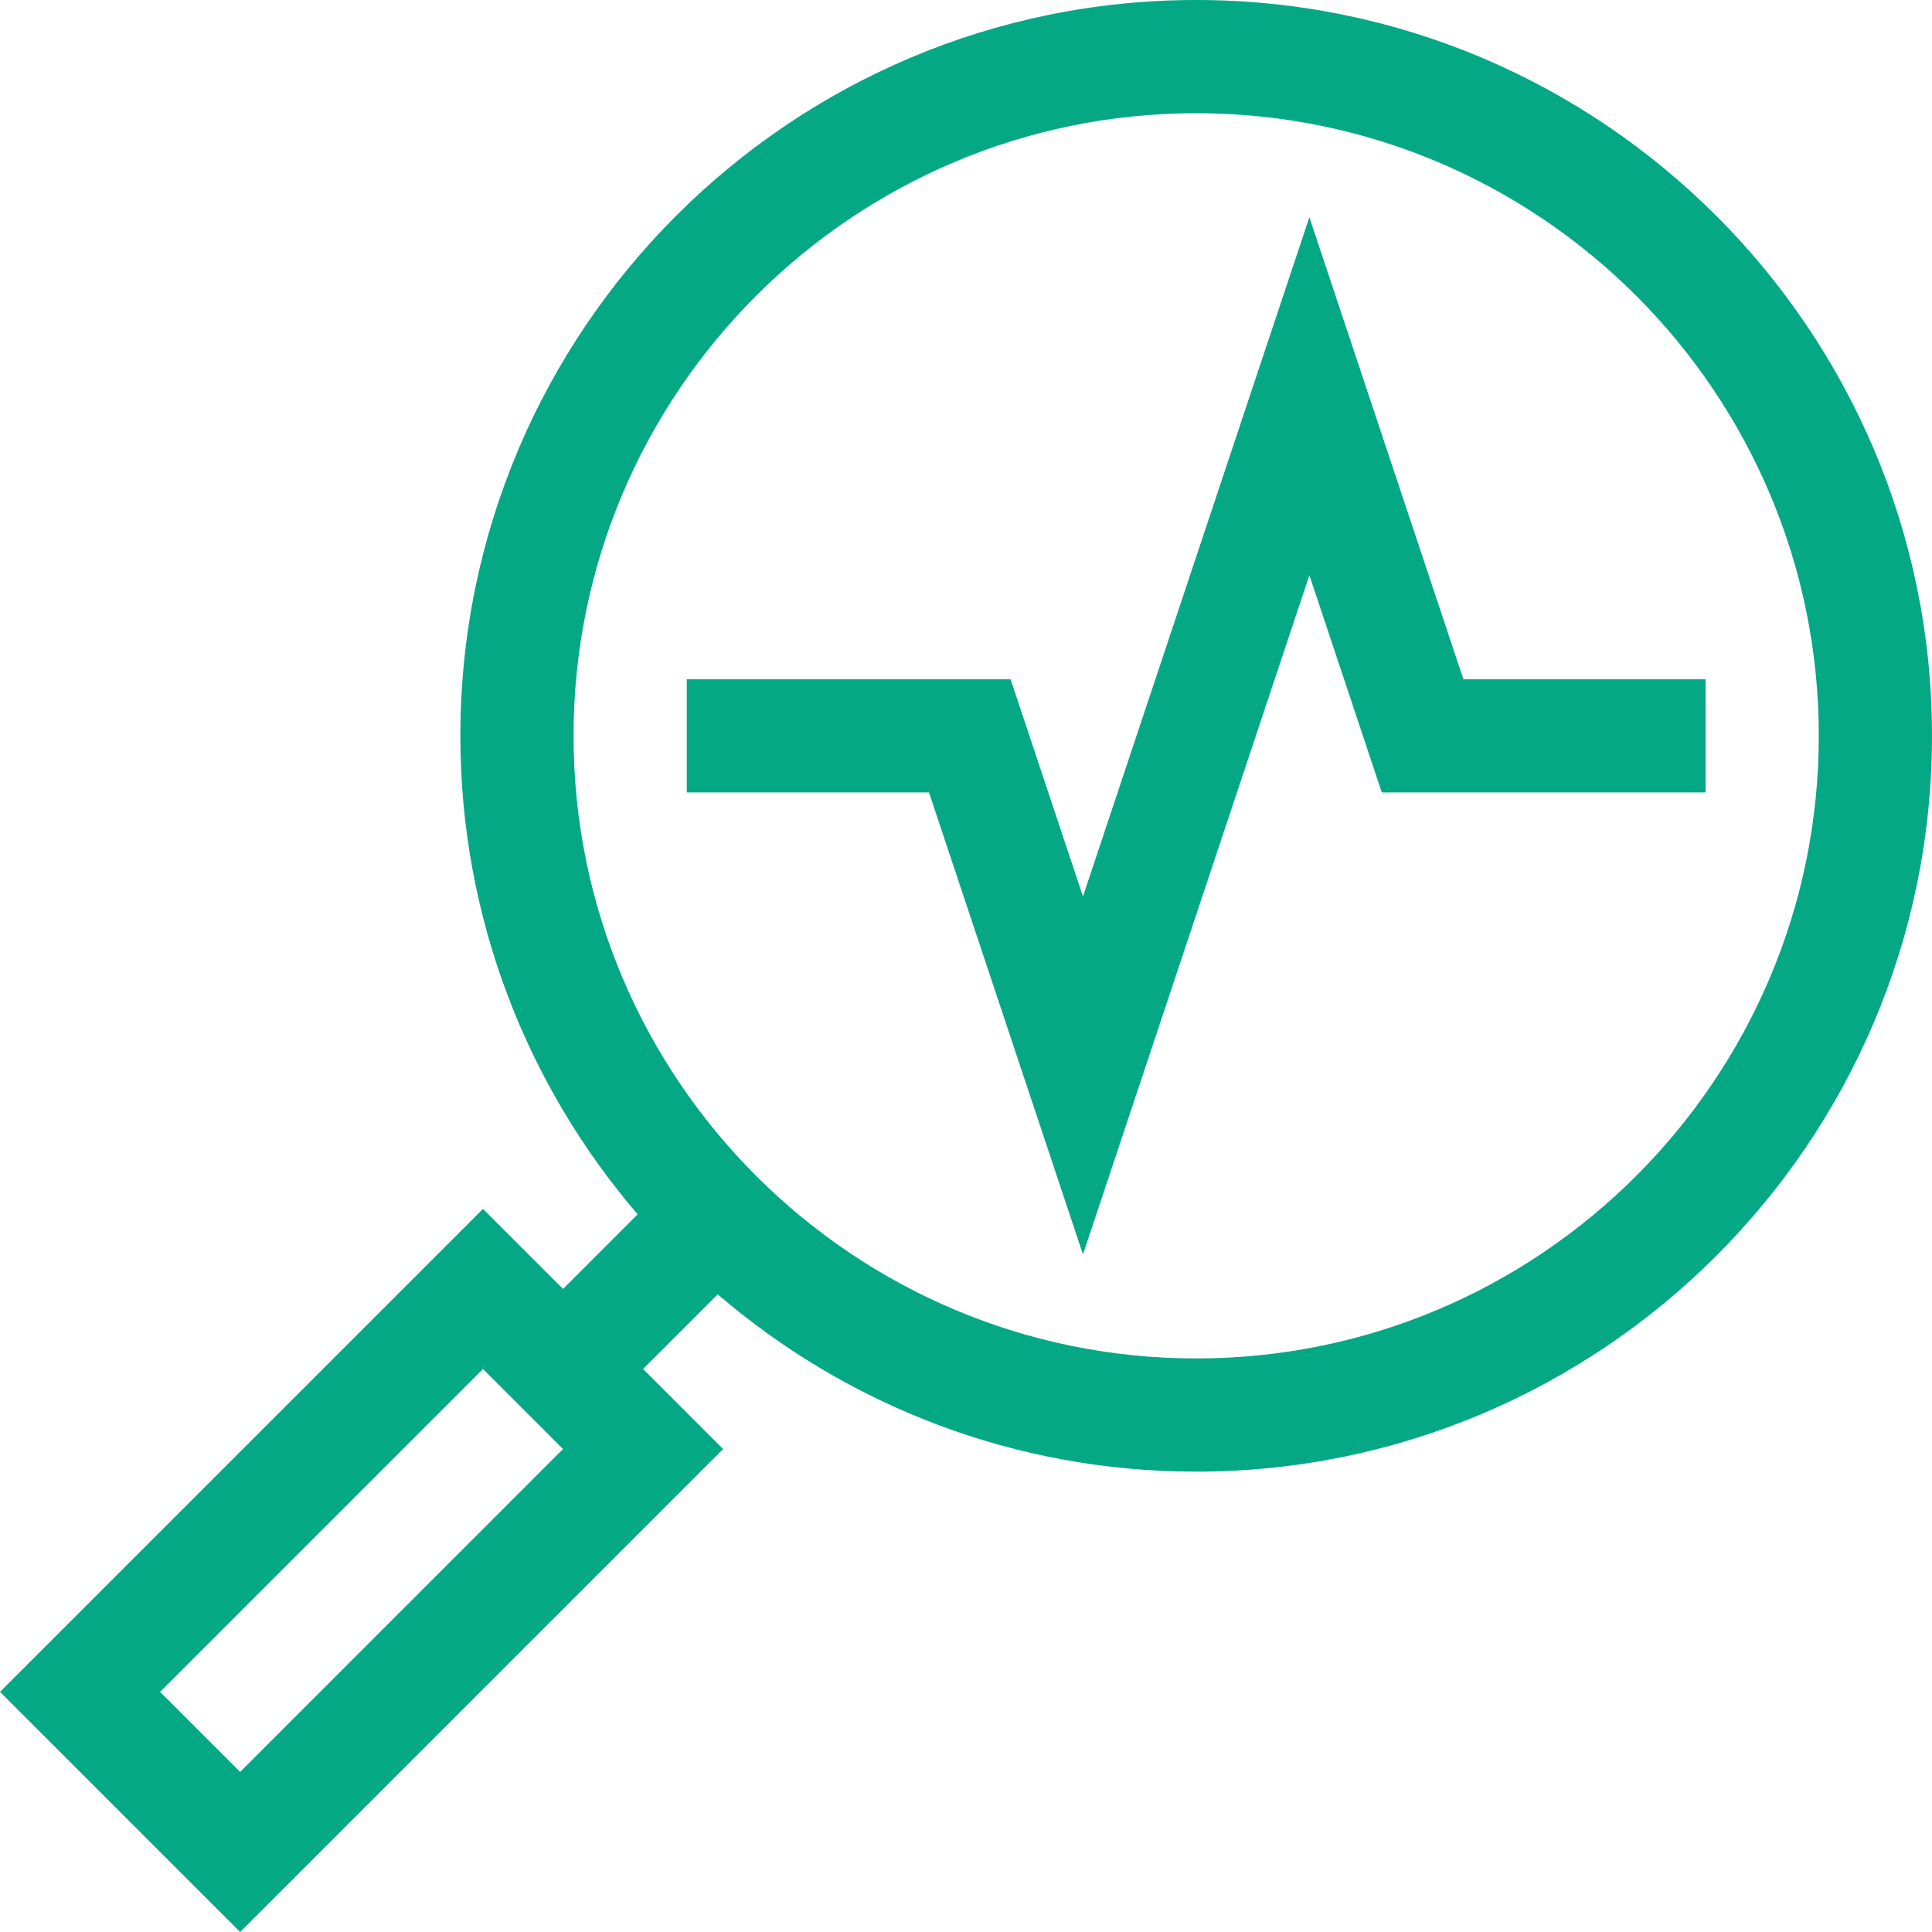
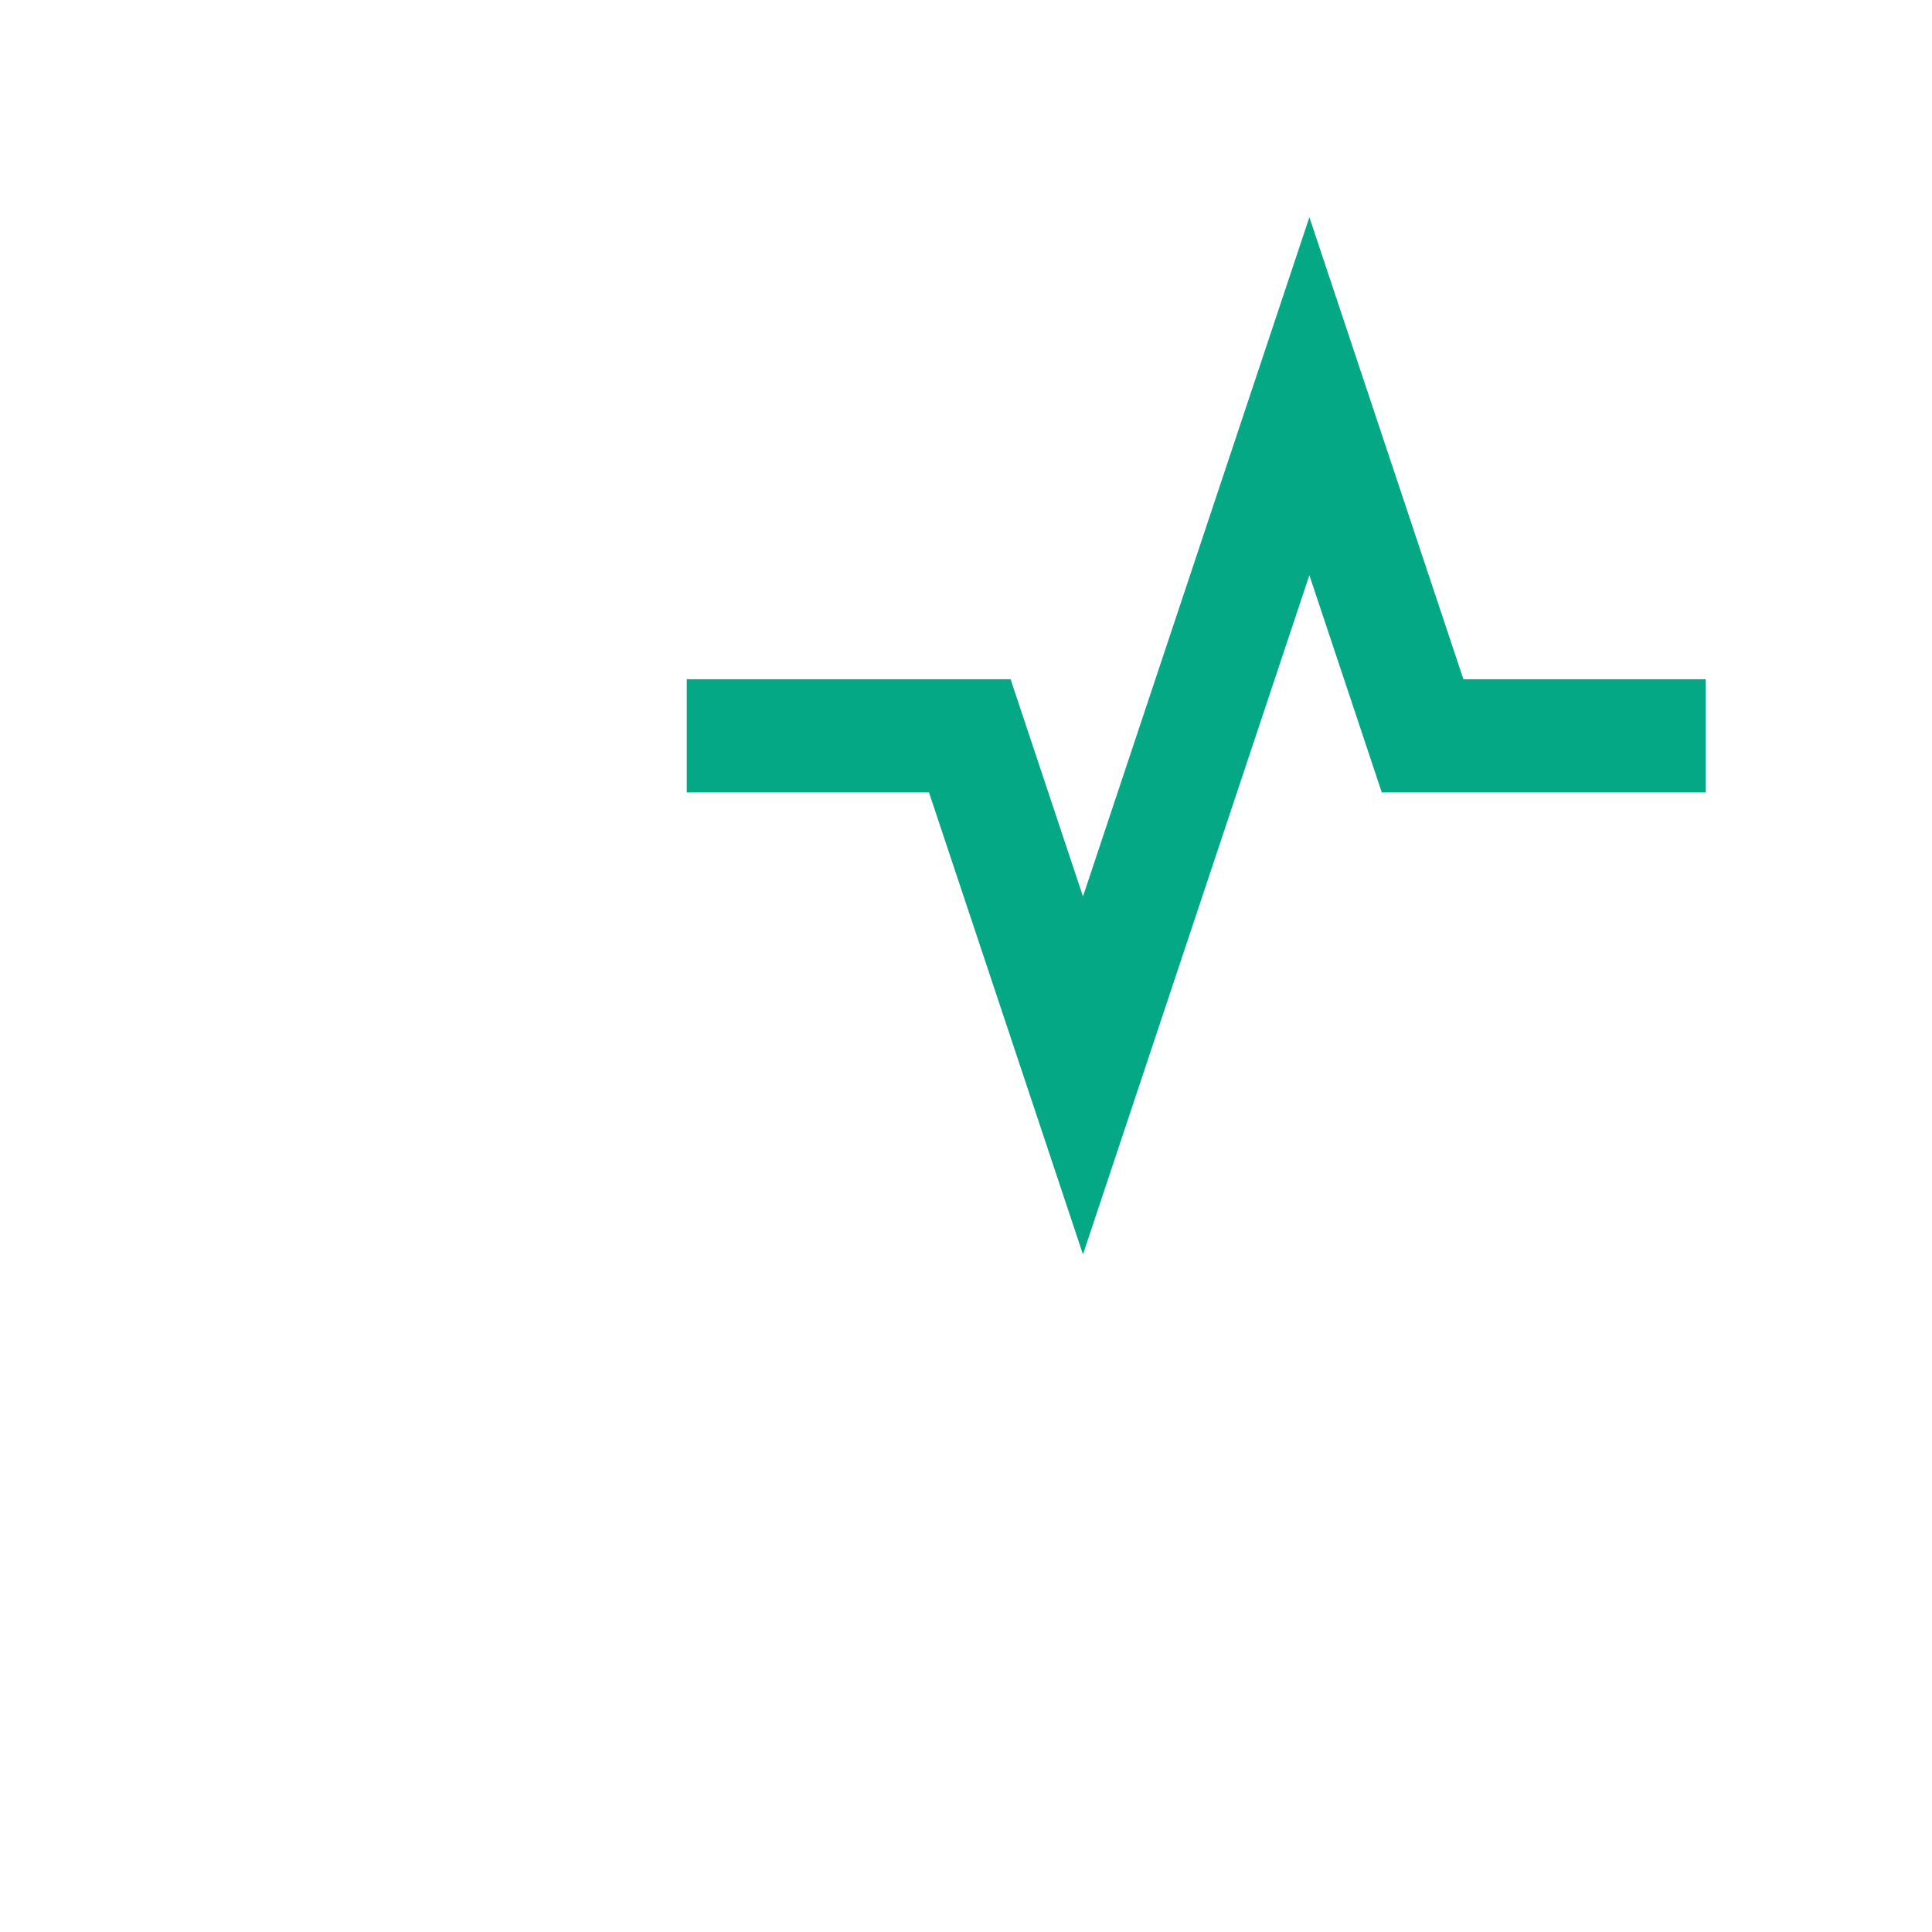
<svg xmlns="http://www.w3.org/2000/svg" height="512px" viewBox="0 0 512 512" width="512px">
  <g>
-     <path d="m317 0c-107.523 0-195 87.477-195 195 0 48.375 17.715 92.684 46.984 126.805l-19.777 19.777-21.215-21.215-127.992 127.992 63.641 63.641 127.992-127.992-21.215-21.215 19.777-19.777c34.121 29.273 78.43 46.984 126.805 46.984 107.523 0 195-87.477 195-195s-87.477-195-195-195zm-253.359 469.574-21.215-21.215 85.566-85.566 21.211 21.215zm253.359-109.574c-90.98 0-165-74.02-165-165s74.02-165 165-165 165 74.02 165 165-74.02 165-165 165zm0 0" data-original="#000000" class="active-path" data-old_color="#000000" fill="#05A885" />
    <path d="m347 57.566-60 180-19.188-57.566h-85.812v30h64.188l40.812 122.434 60-180 19.188 57.566h85.812v-30h-64.188zm0 0" data-original="#000000" class="active-path" data-old_color="#000000" fill="#05A885" />
  </g>
</svg>